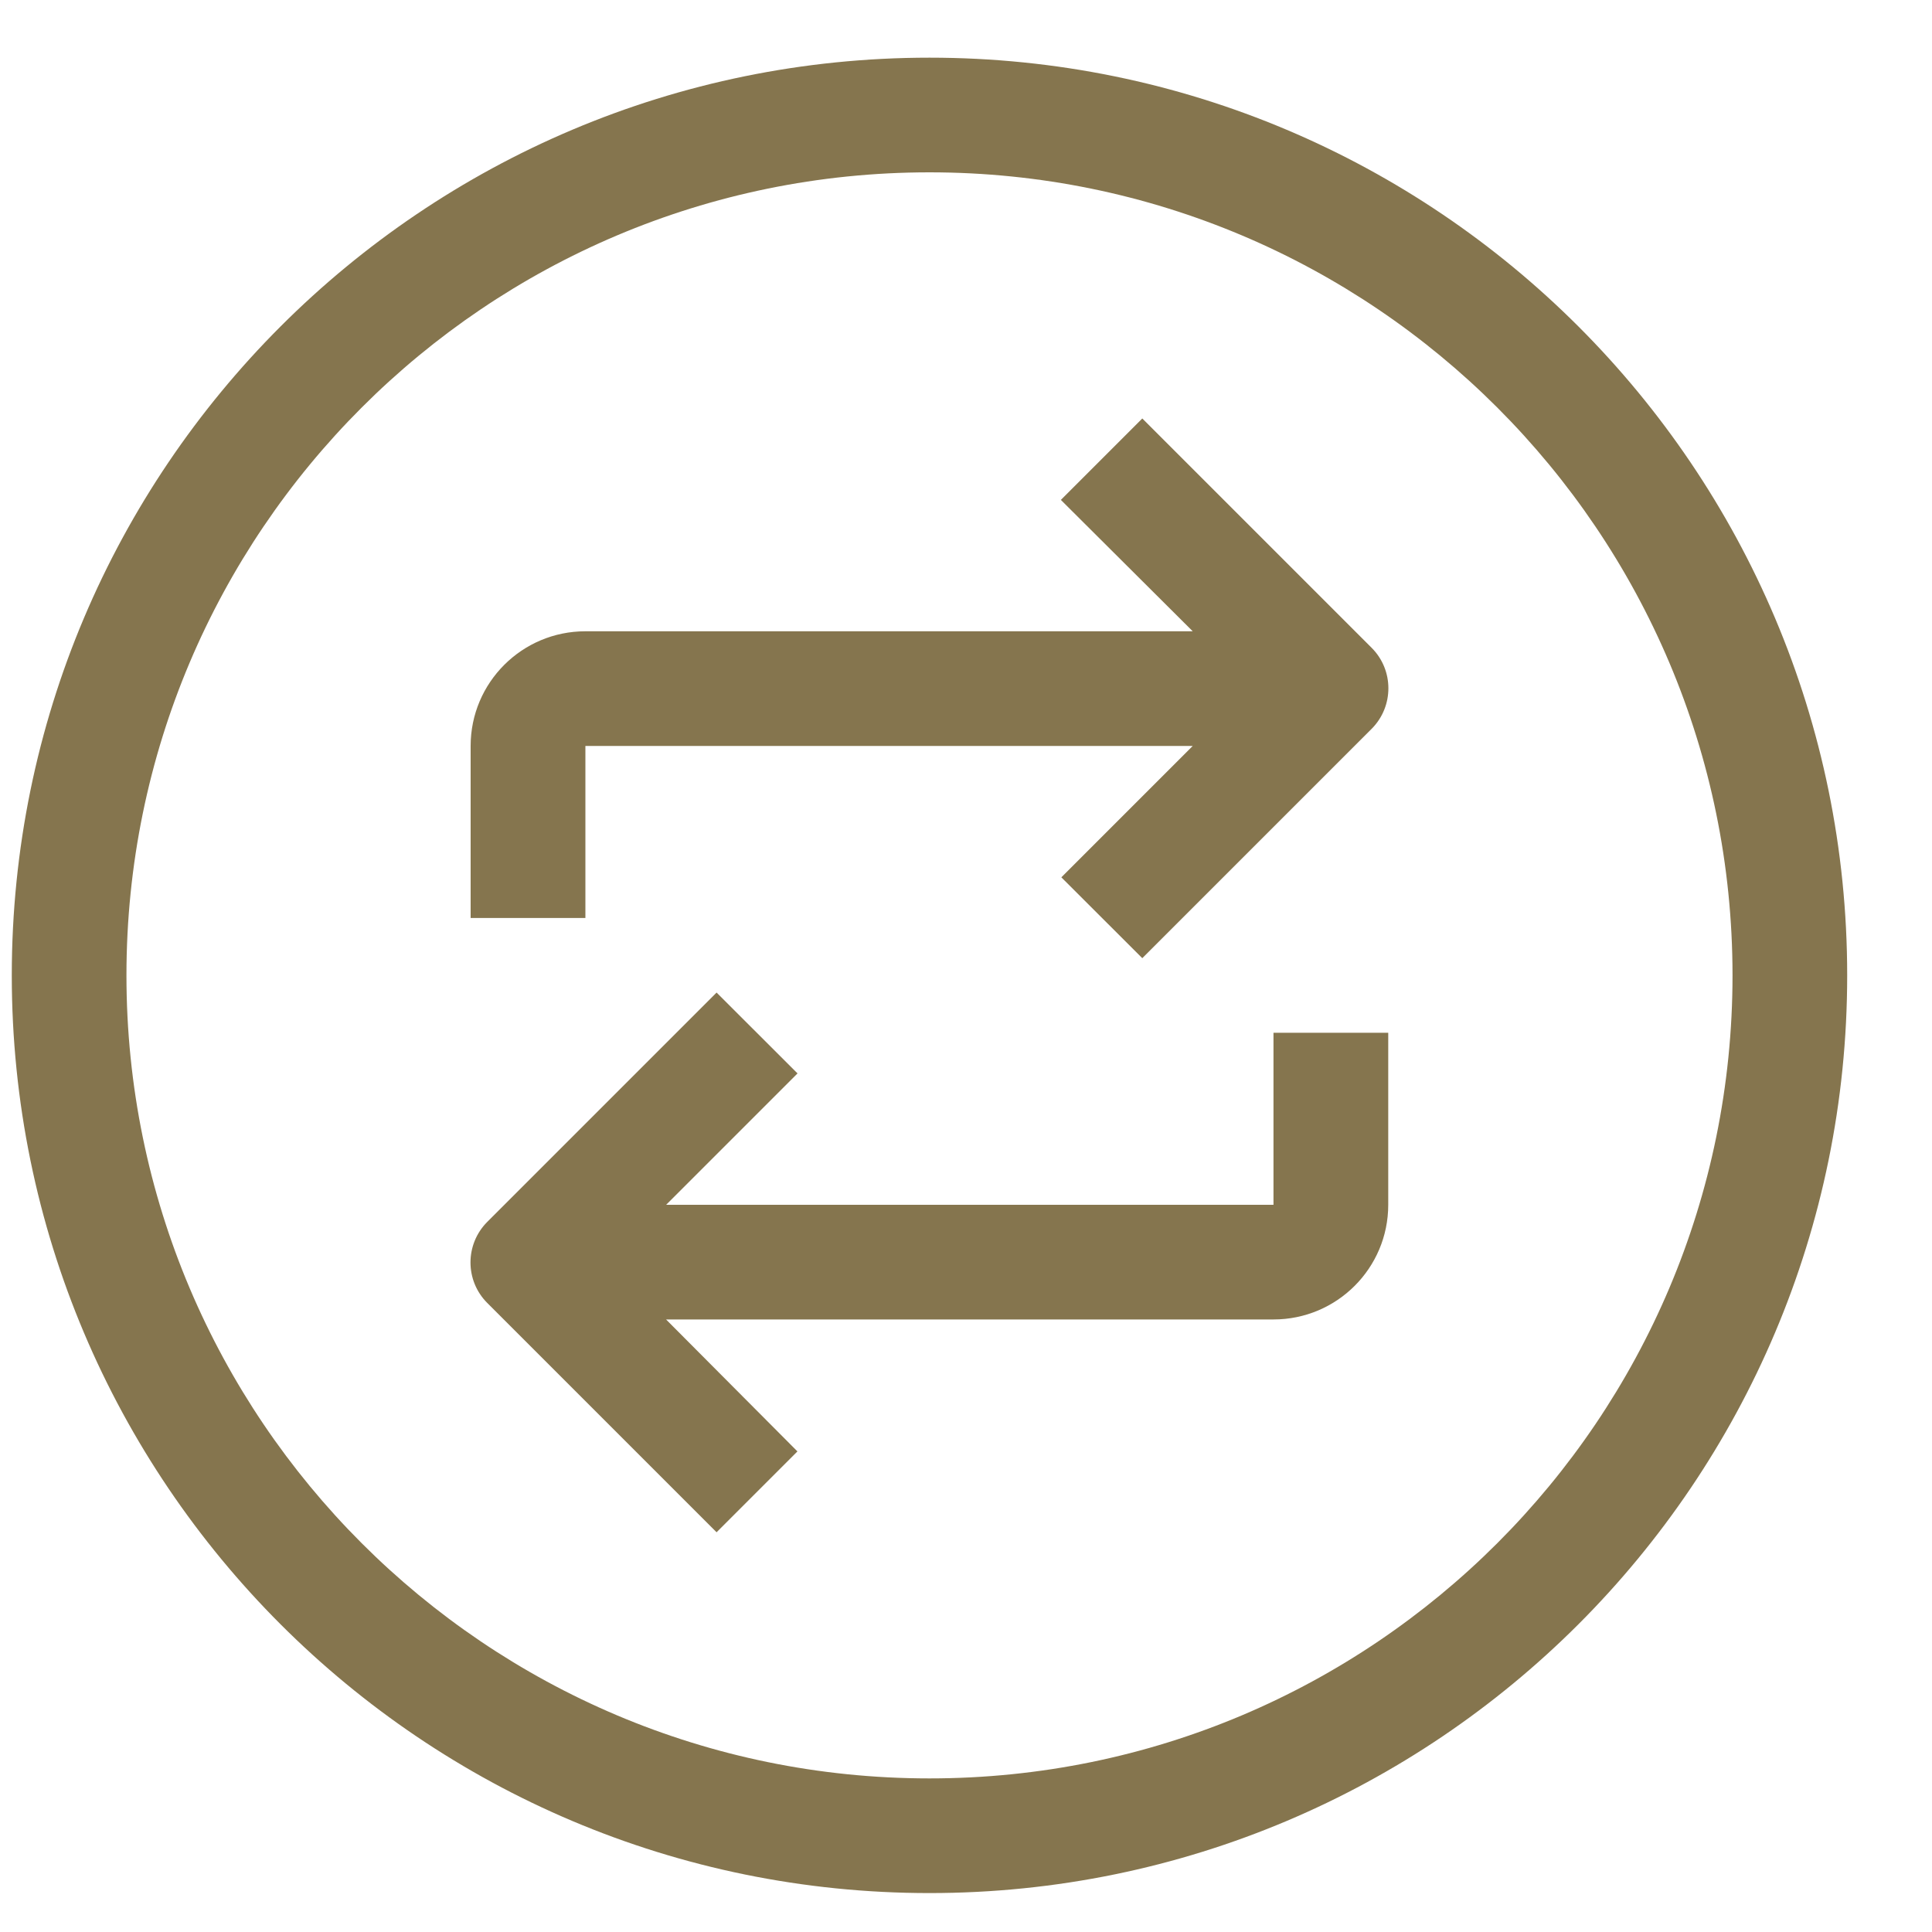
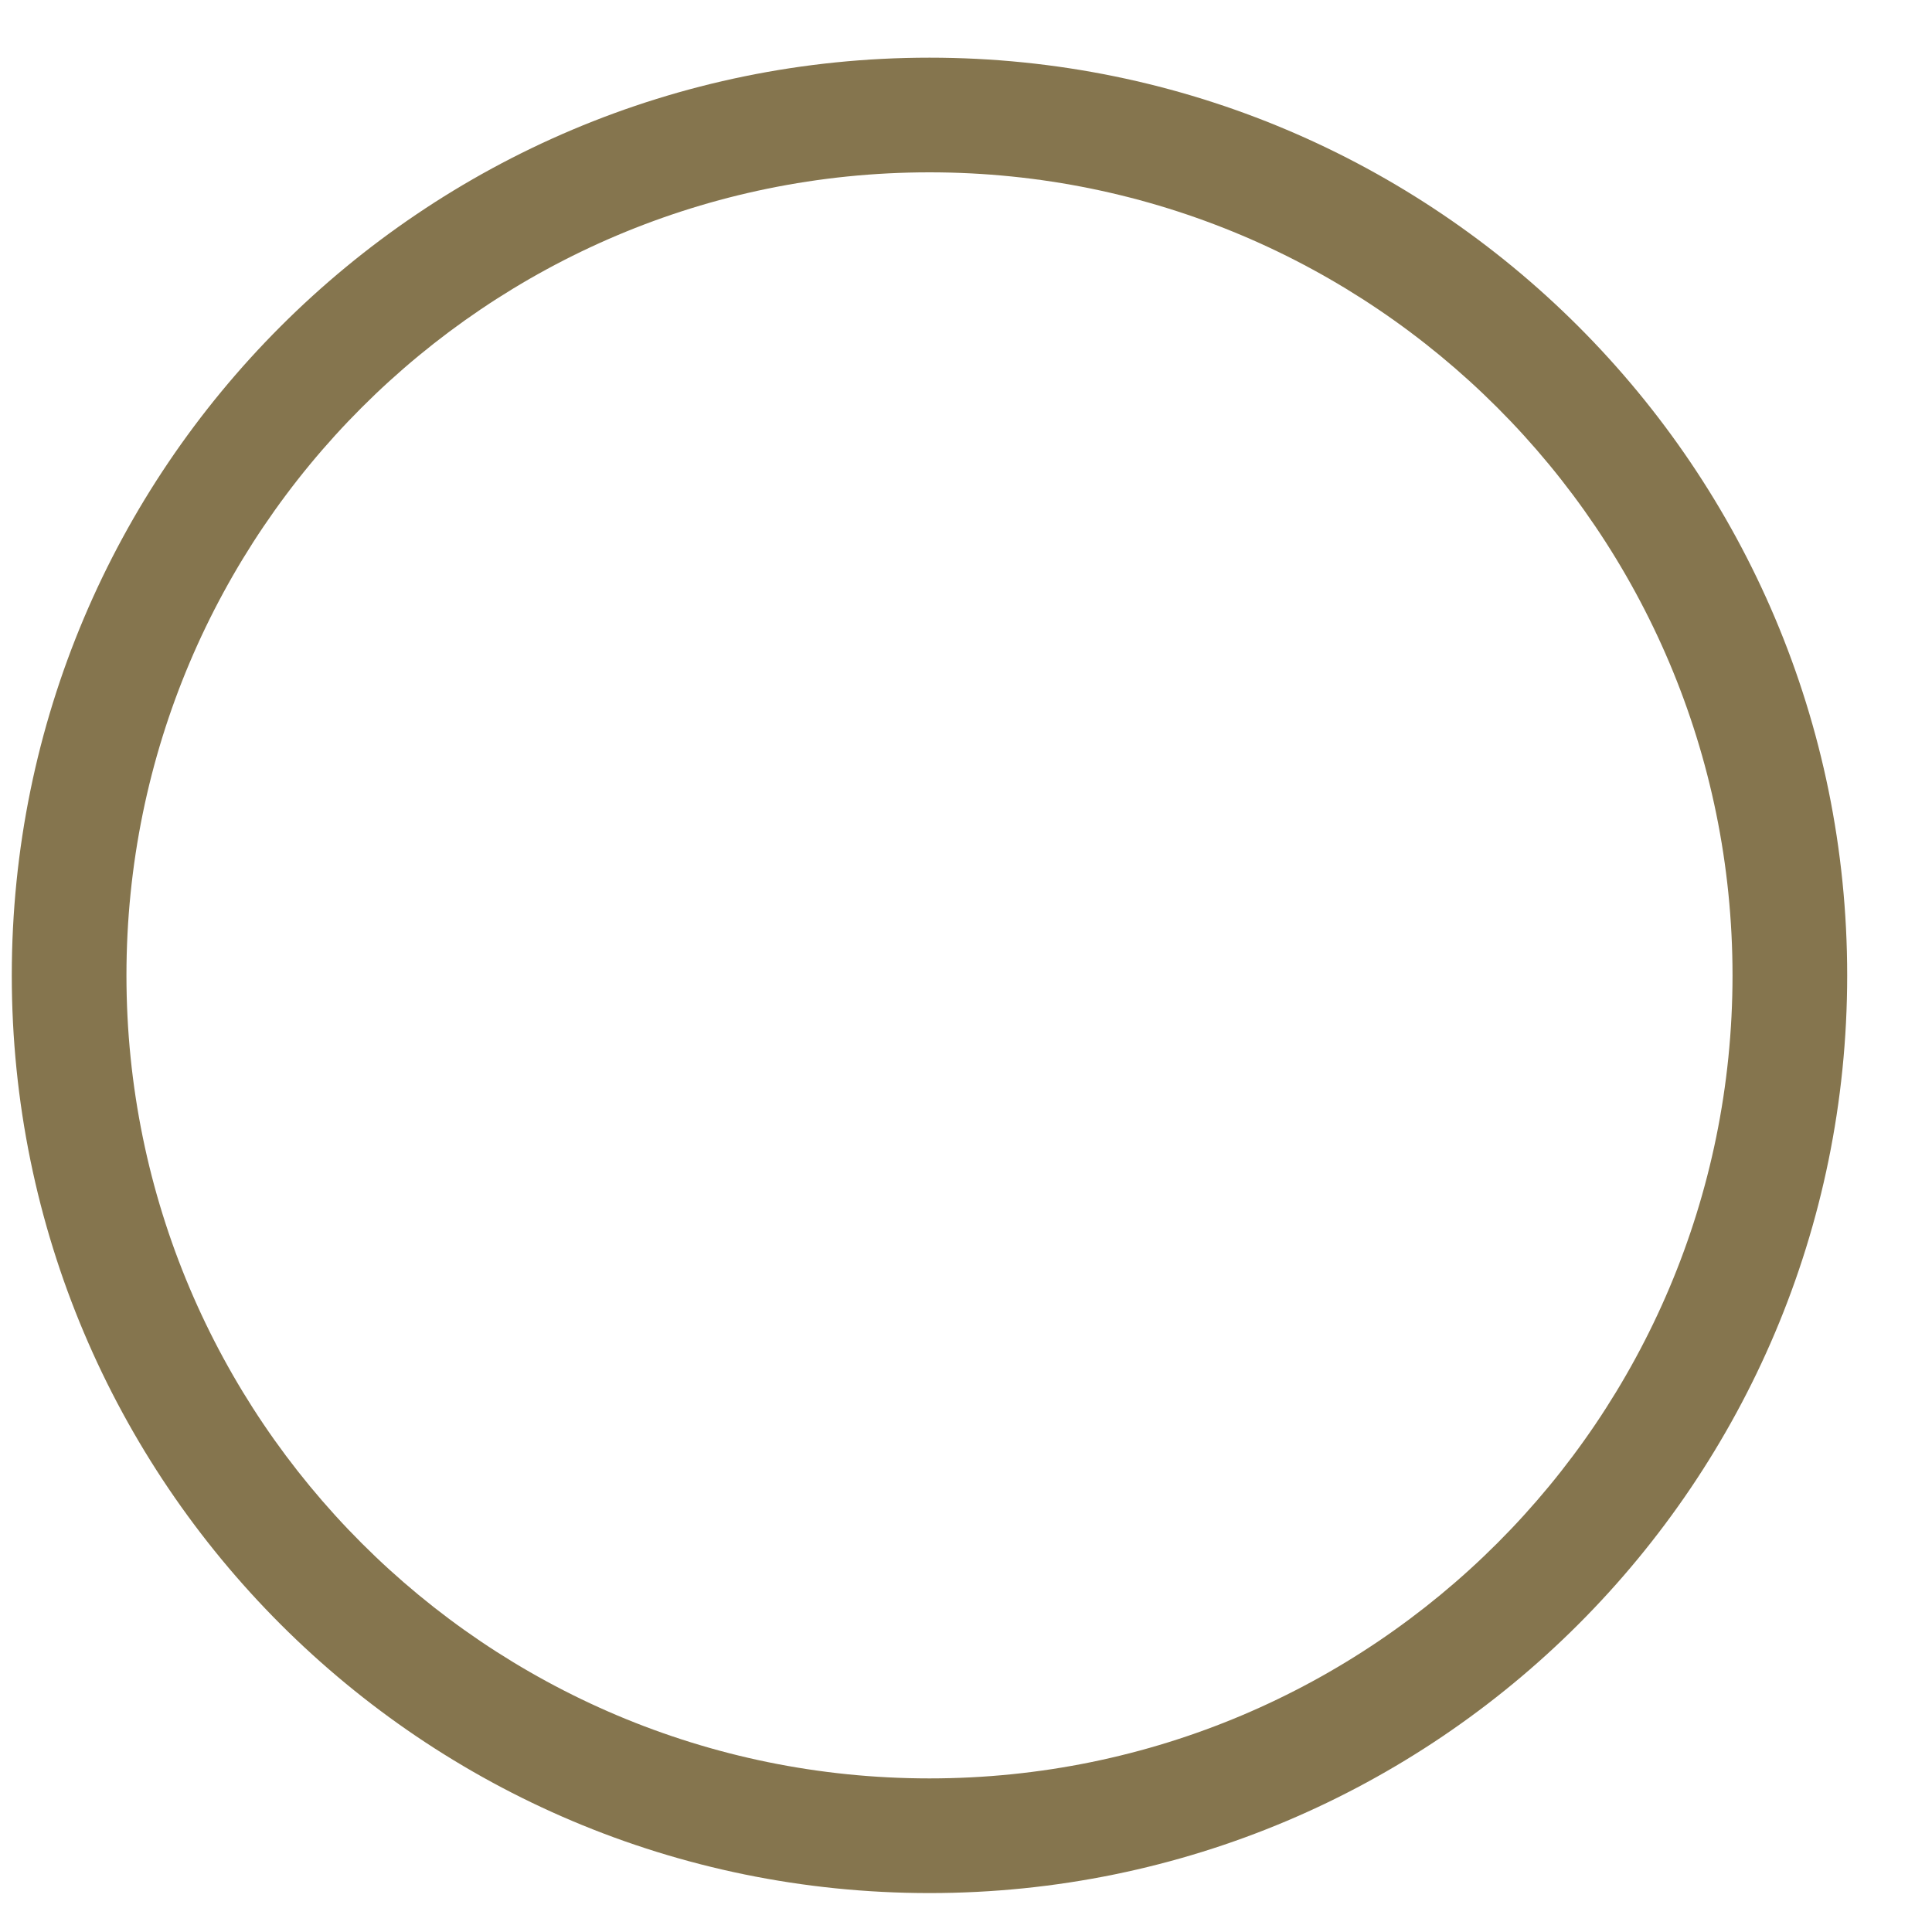
<svg xmlns="http://www.w3.org/2000/svg" width="20" height="20" viewBox="0 0 20 20">
  <defs>
    <filter id="1srb5o2qca">
      <feColorMatrix in="SourceGraphic" values="0 0 0 0 1 0 0 0 0 1 0 0 0 0 1 0 0 0 1 0" />
    </filter>
  </defs>
  <g fill="none" fill-rule="evenodd">
    <g>
      <g>
        <g>
          <g fill="#85754E" fill-rule="nonzero" filter="url(#1srb5o2qca)" transform="translate(-1186, -33) translate(0.015, 0) translate(876.331, 31.597) translate(309.776, 2)">
            <path d="M9.5 0C4.253 0 0 4.253 0 9.5S4.253 19 9.5 19 19 14.747 19 9.5 14.747 0 9.5 0zm0 17.813c-4.59 0-8.313-3.722-8.313-8.313 0-4.59 3.722-8.313 8.313-8.313 4.59 0 8.313 3.722 8.313 8.313 0 4.59-3.722 8.313-8.313 8.313z" />
-             <path d="M11.703 3.735l-.843.843 1.365 1.36H5.938c-.656 0-1.188.531-1.188 1.187v1.781h1.188V7.125h6.287l-1.36 1.36.838.837 2.375-2.375c.23-.232.23-.606 0-.837l-2.375-2.375zM13.063 11.875H6.774l1.36-1.36-.838-.837-2.375 2.375c-.23.232-.23.606 0 .837l2.375 2.375.837-.837-1.36-1.366h6.288c.656 0 1.188-.531 1.188-1.187v-1.781h-1.188v1.781z" />
          </g>
        </g>
      </g>
    </g>
  </g>
</svg>